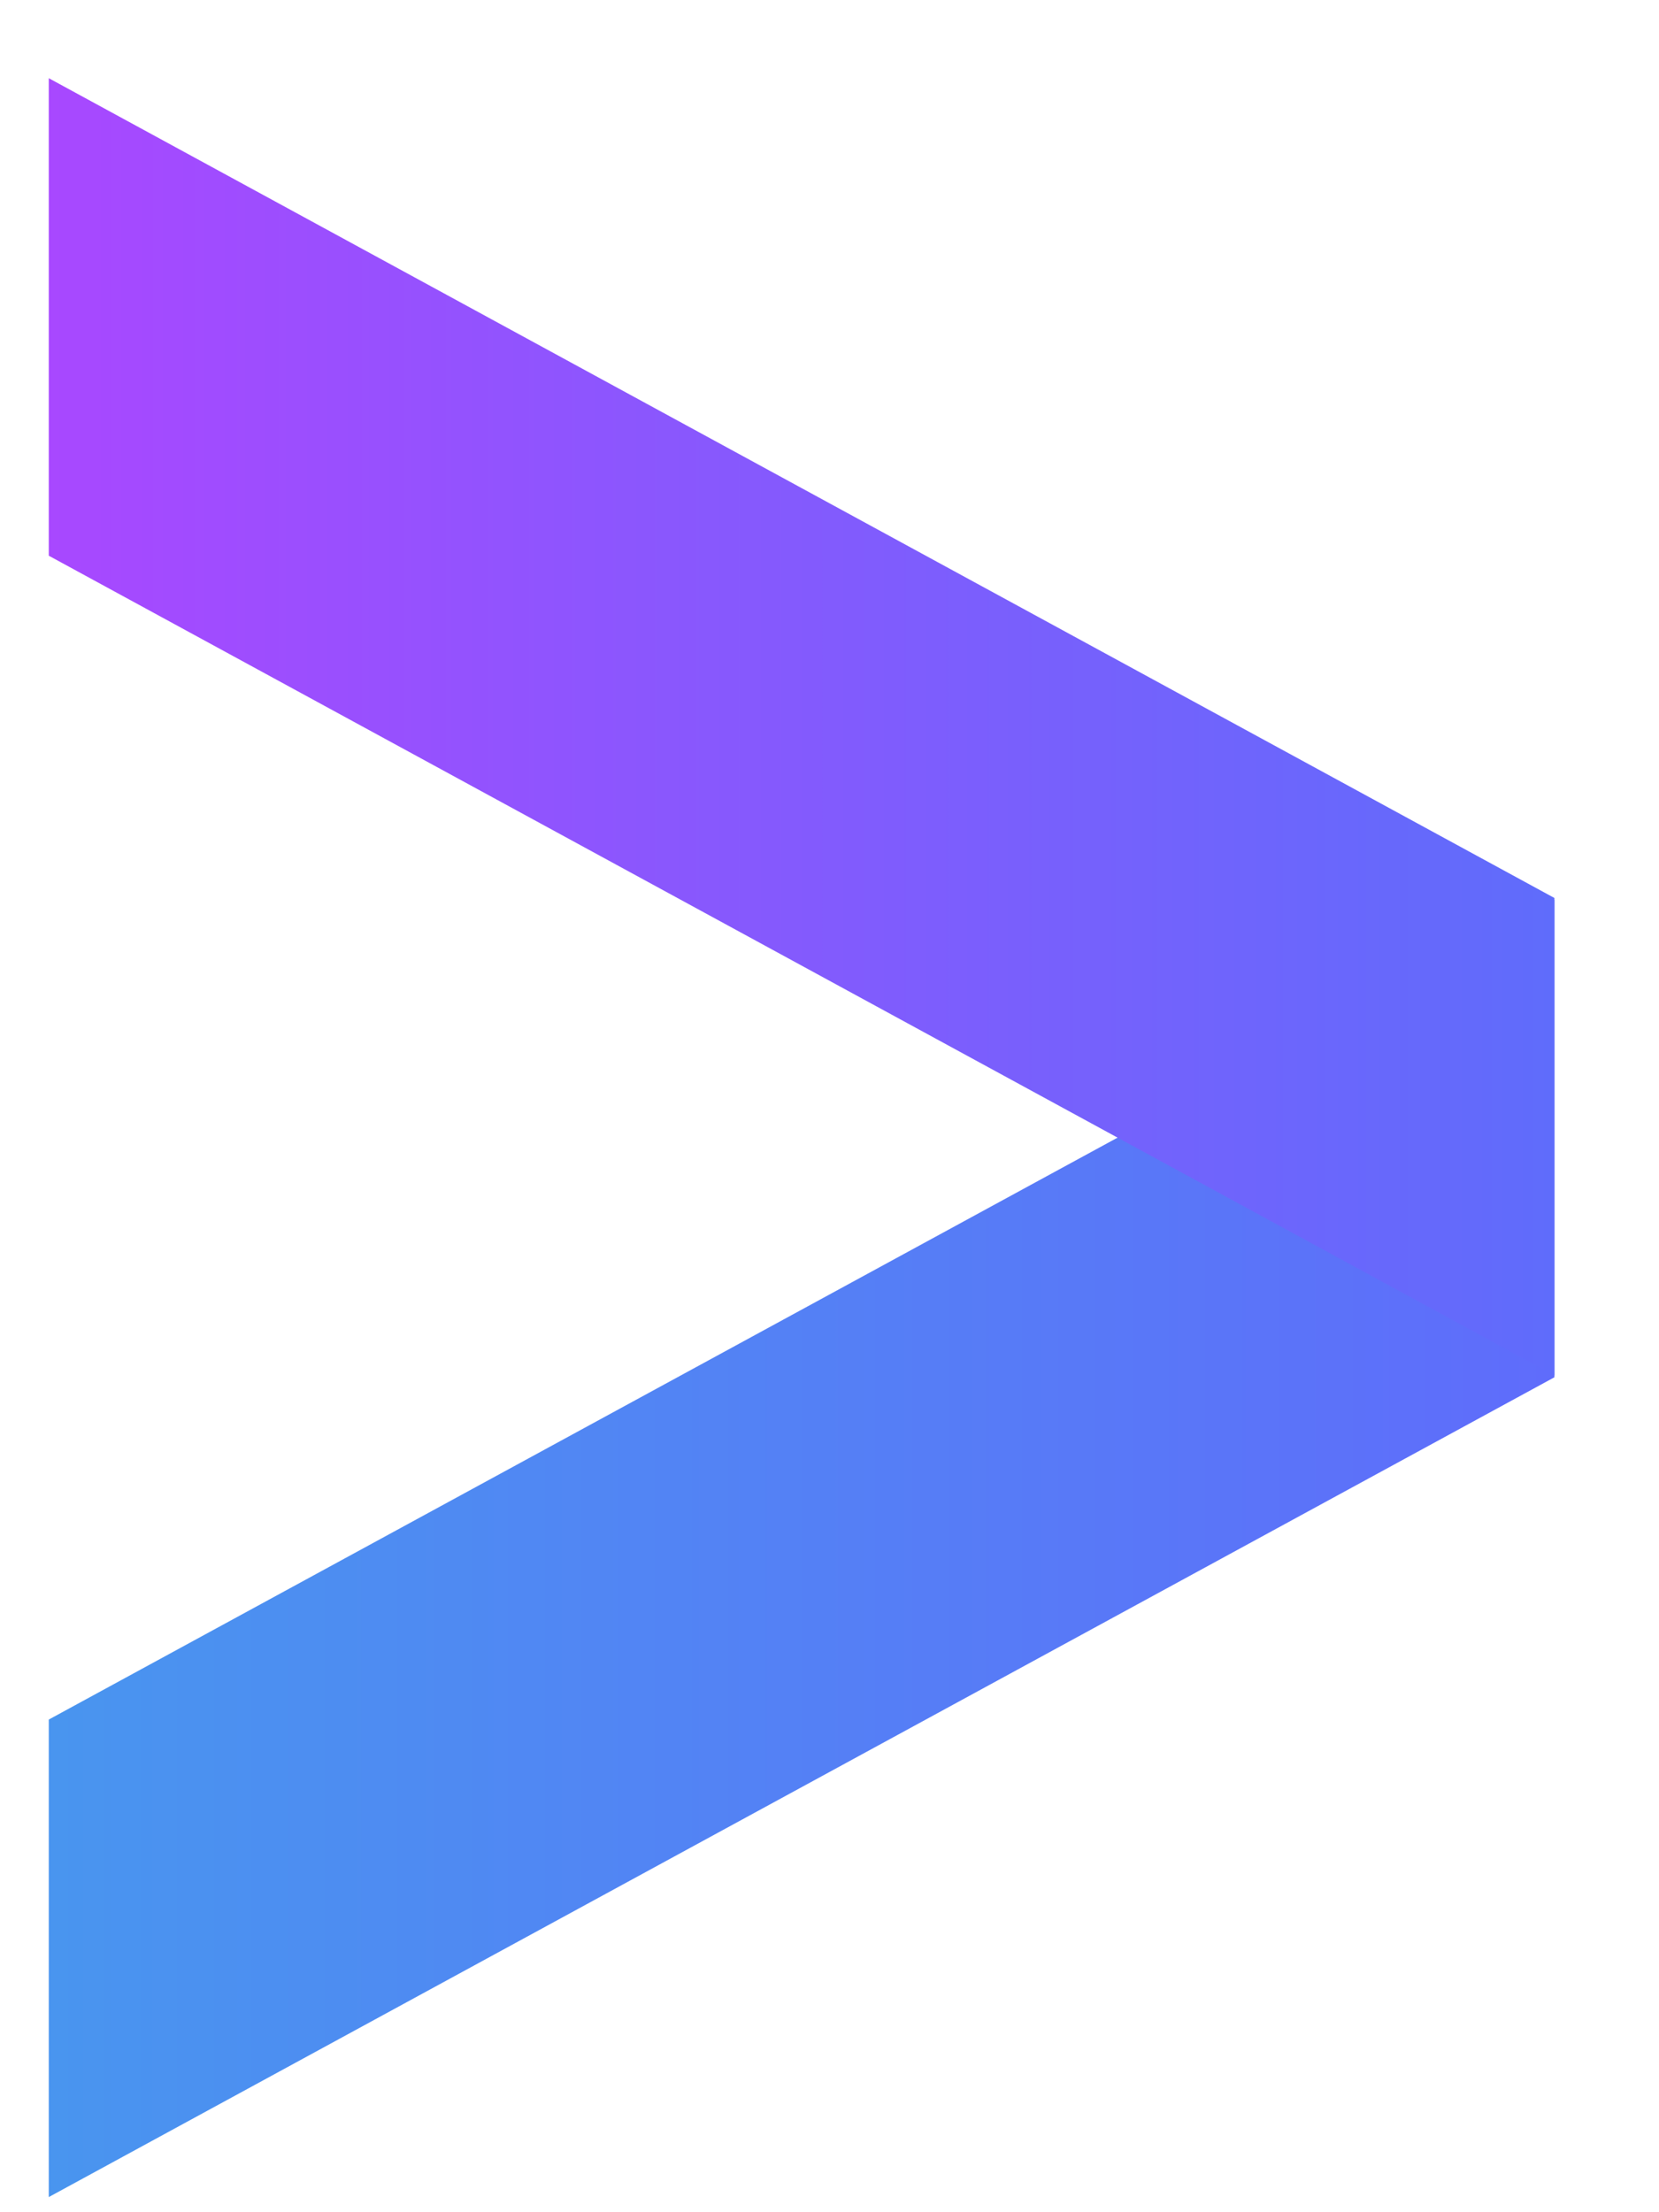
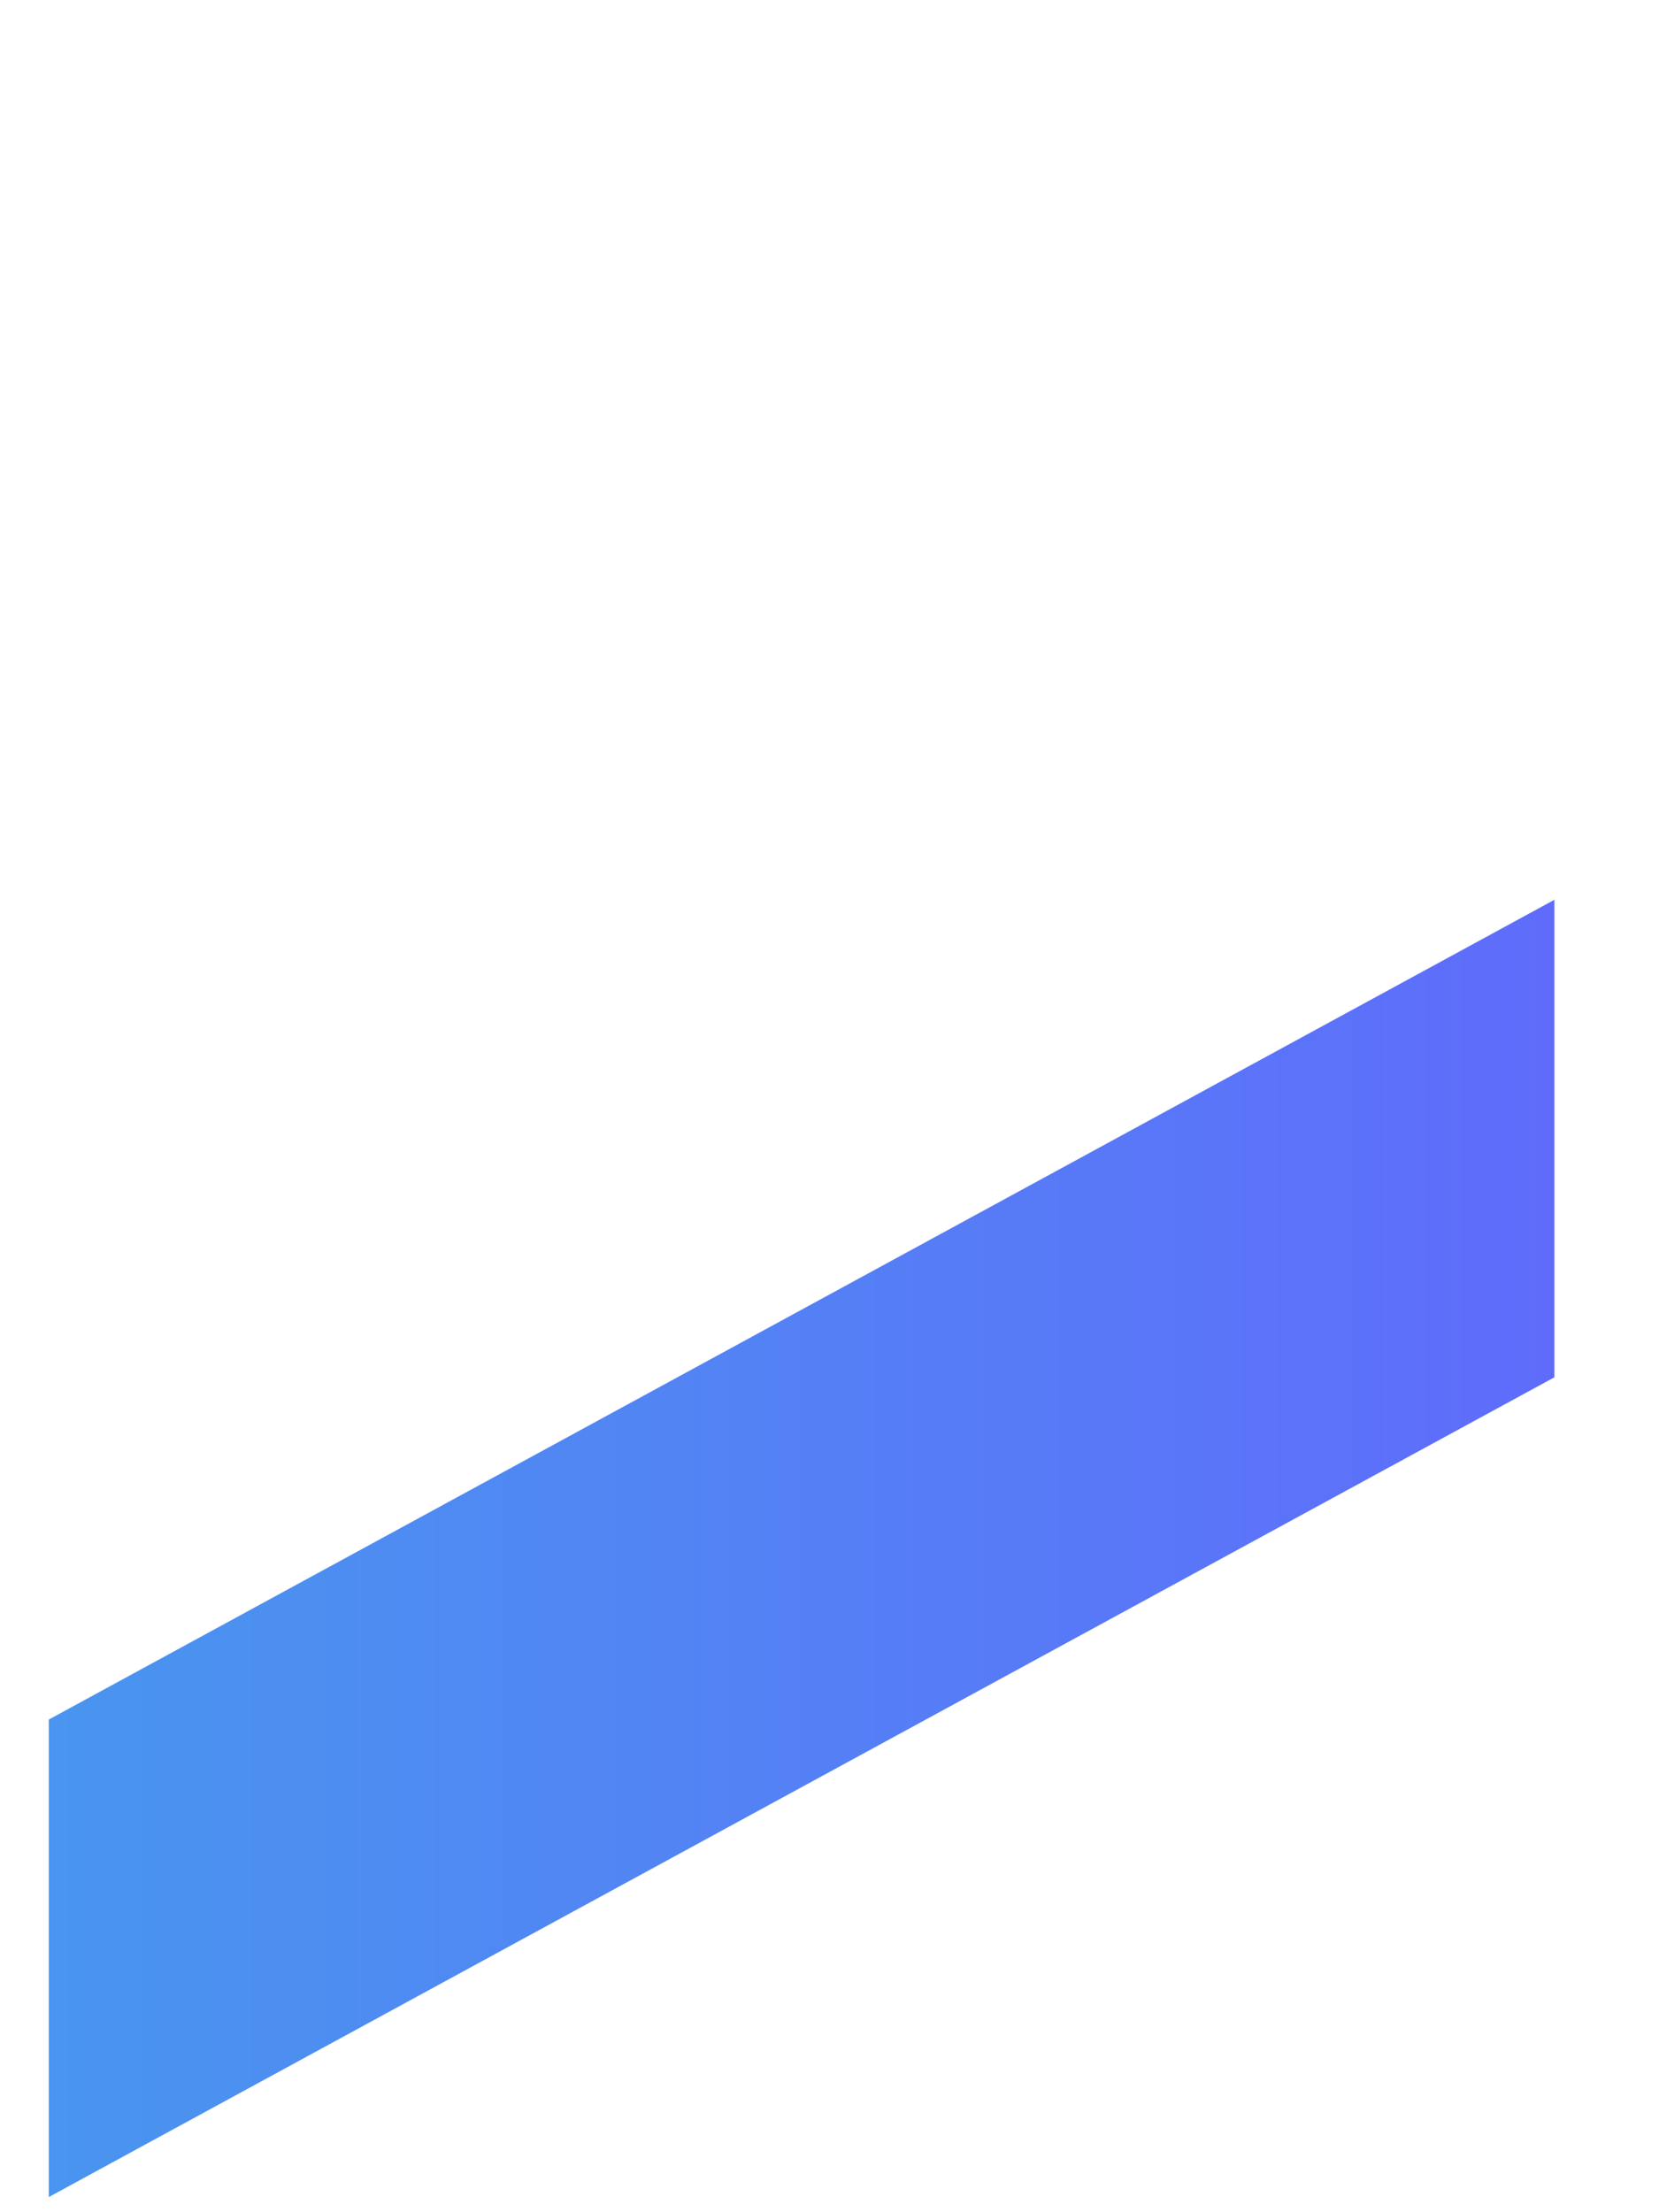
<svg xmlns="http://www.w3.org/2000/svg" width="15" height="20" viewBox="0 0 15 20" fill="none">
  <rect width="15.505" height="4.317" transform="matrix(0.878 -0.478 0 -1 0.441 19.863)" fill="url(#paint0_linear_364_3215)" />
-   <rect width="15.505" height="4.317" transform="matrix(0.878 0.478 0 1 0.441 0.707)" fill="url(#paint1_linear_364_3215)" />
  <defs>
    <linearGradient id="paint0_linear_364_3215" x1="15.505" y1="2.159" x2="0" y2="2.159" gradientUnits="userSpaceOnUse">
      <stop stop-color="#5F6CFB" />
      <stop offset="1" stop-color="#4995EF" />
    </linearGradient>
    <linearGradient id="paint1_linear_364_3215" x1="0" y1="2.159" x2="15.505" y2="2.159" gradientUnits="userSpaceOnUse">
      <stop stop-color="#A848FF" />
      <stop offset="1" stop-color="#5F6CFB" />
    </linearGradient>
  </defs>
</svg>